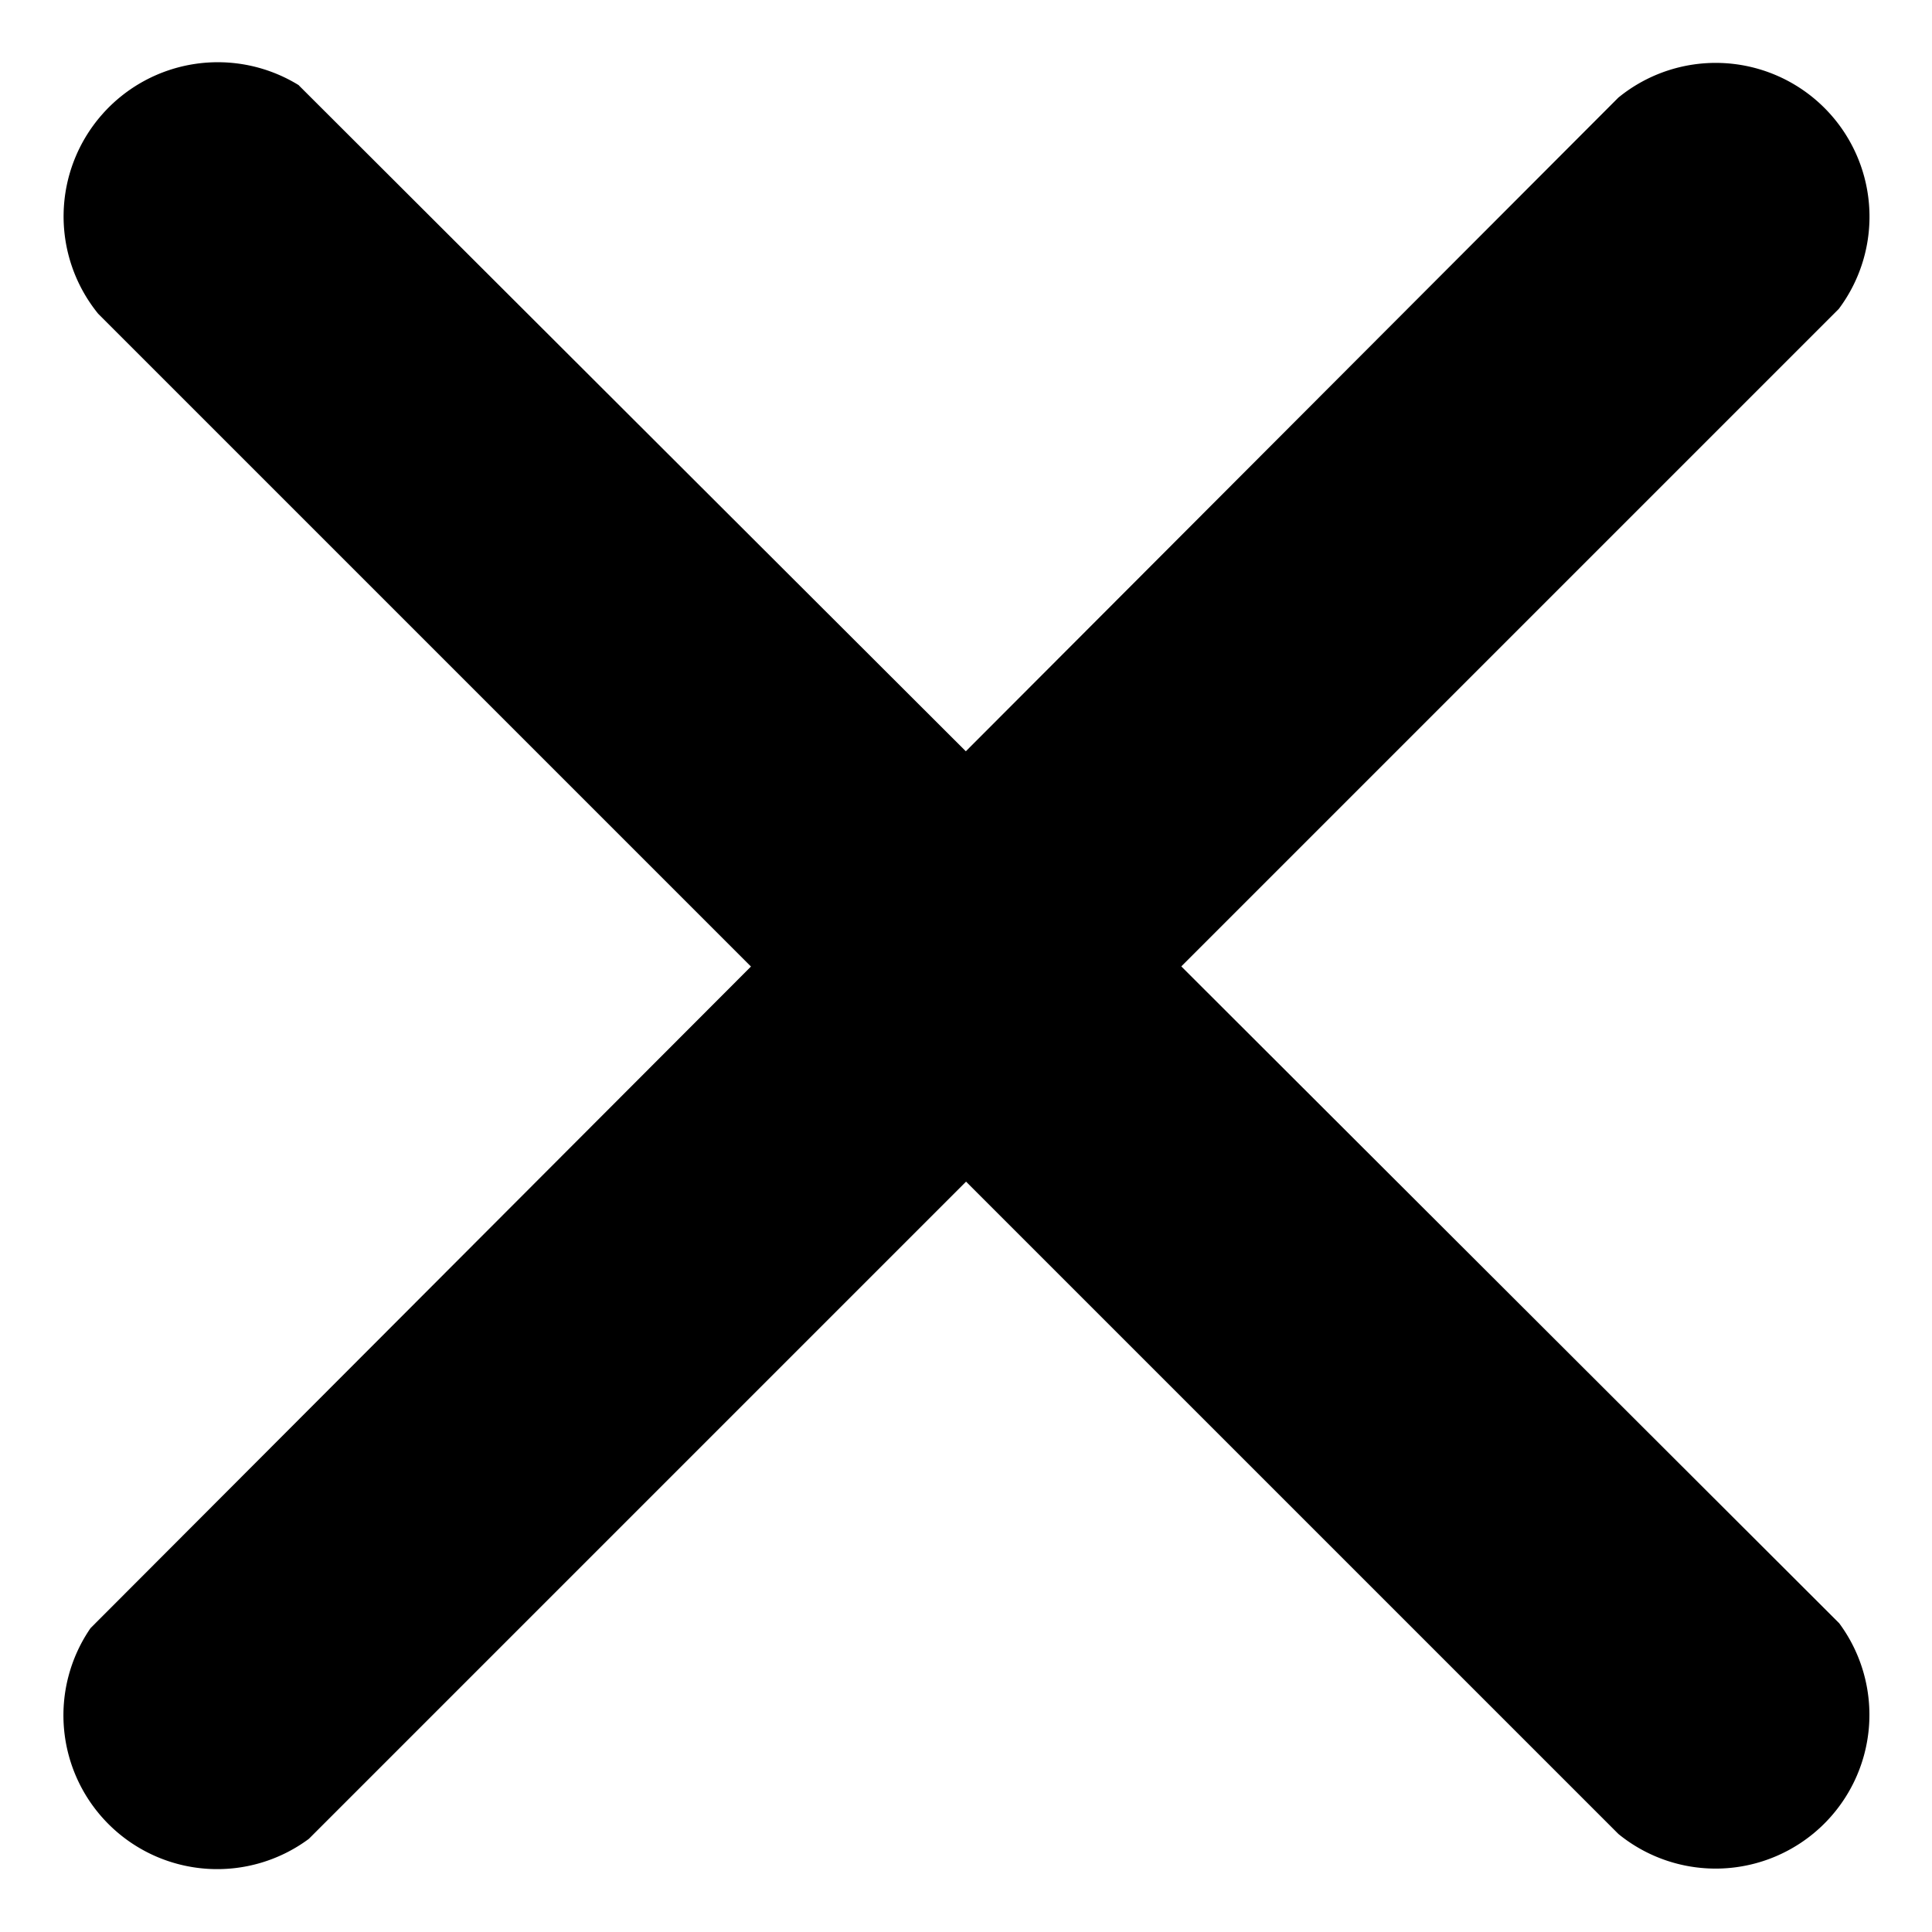
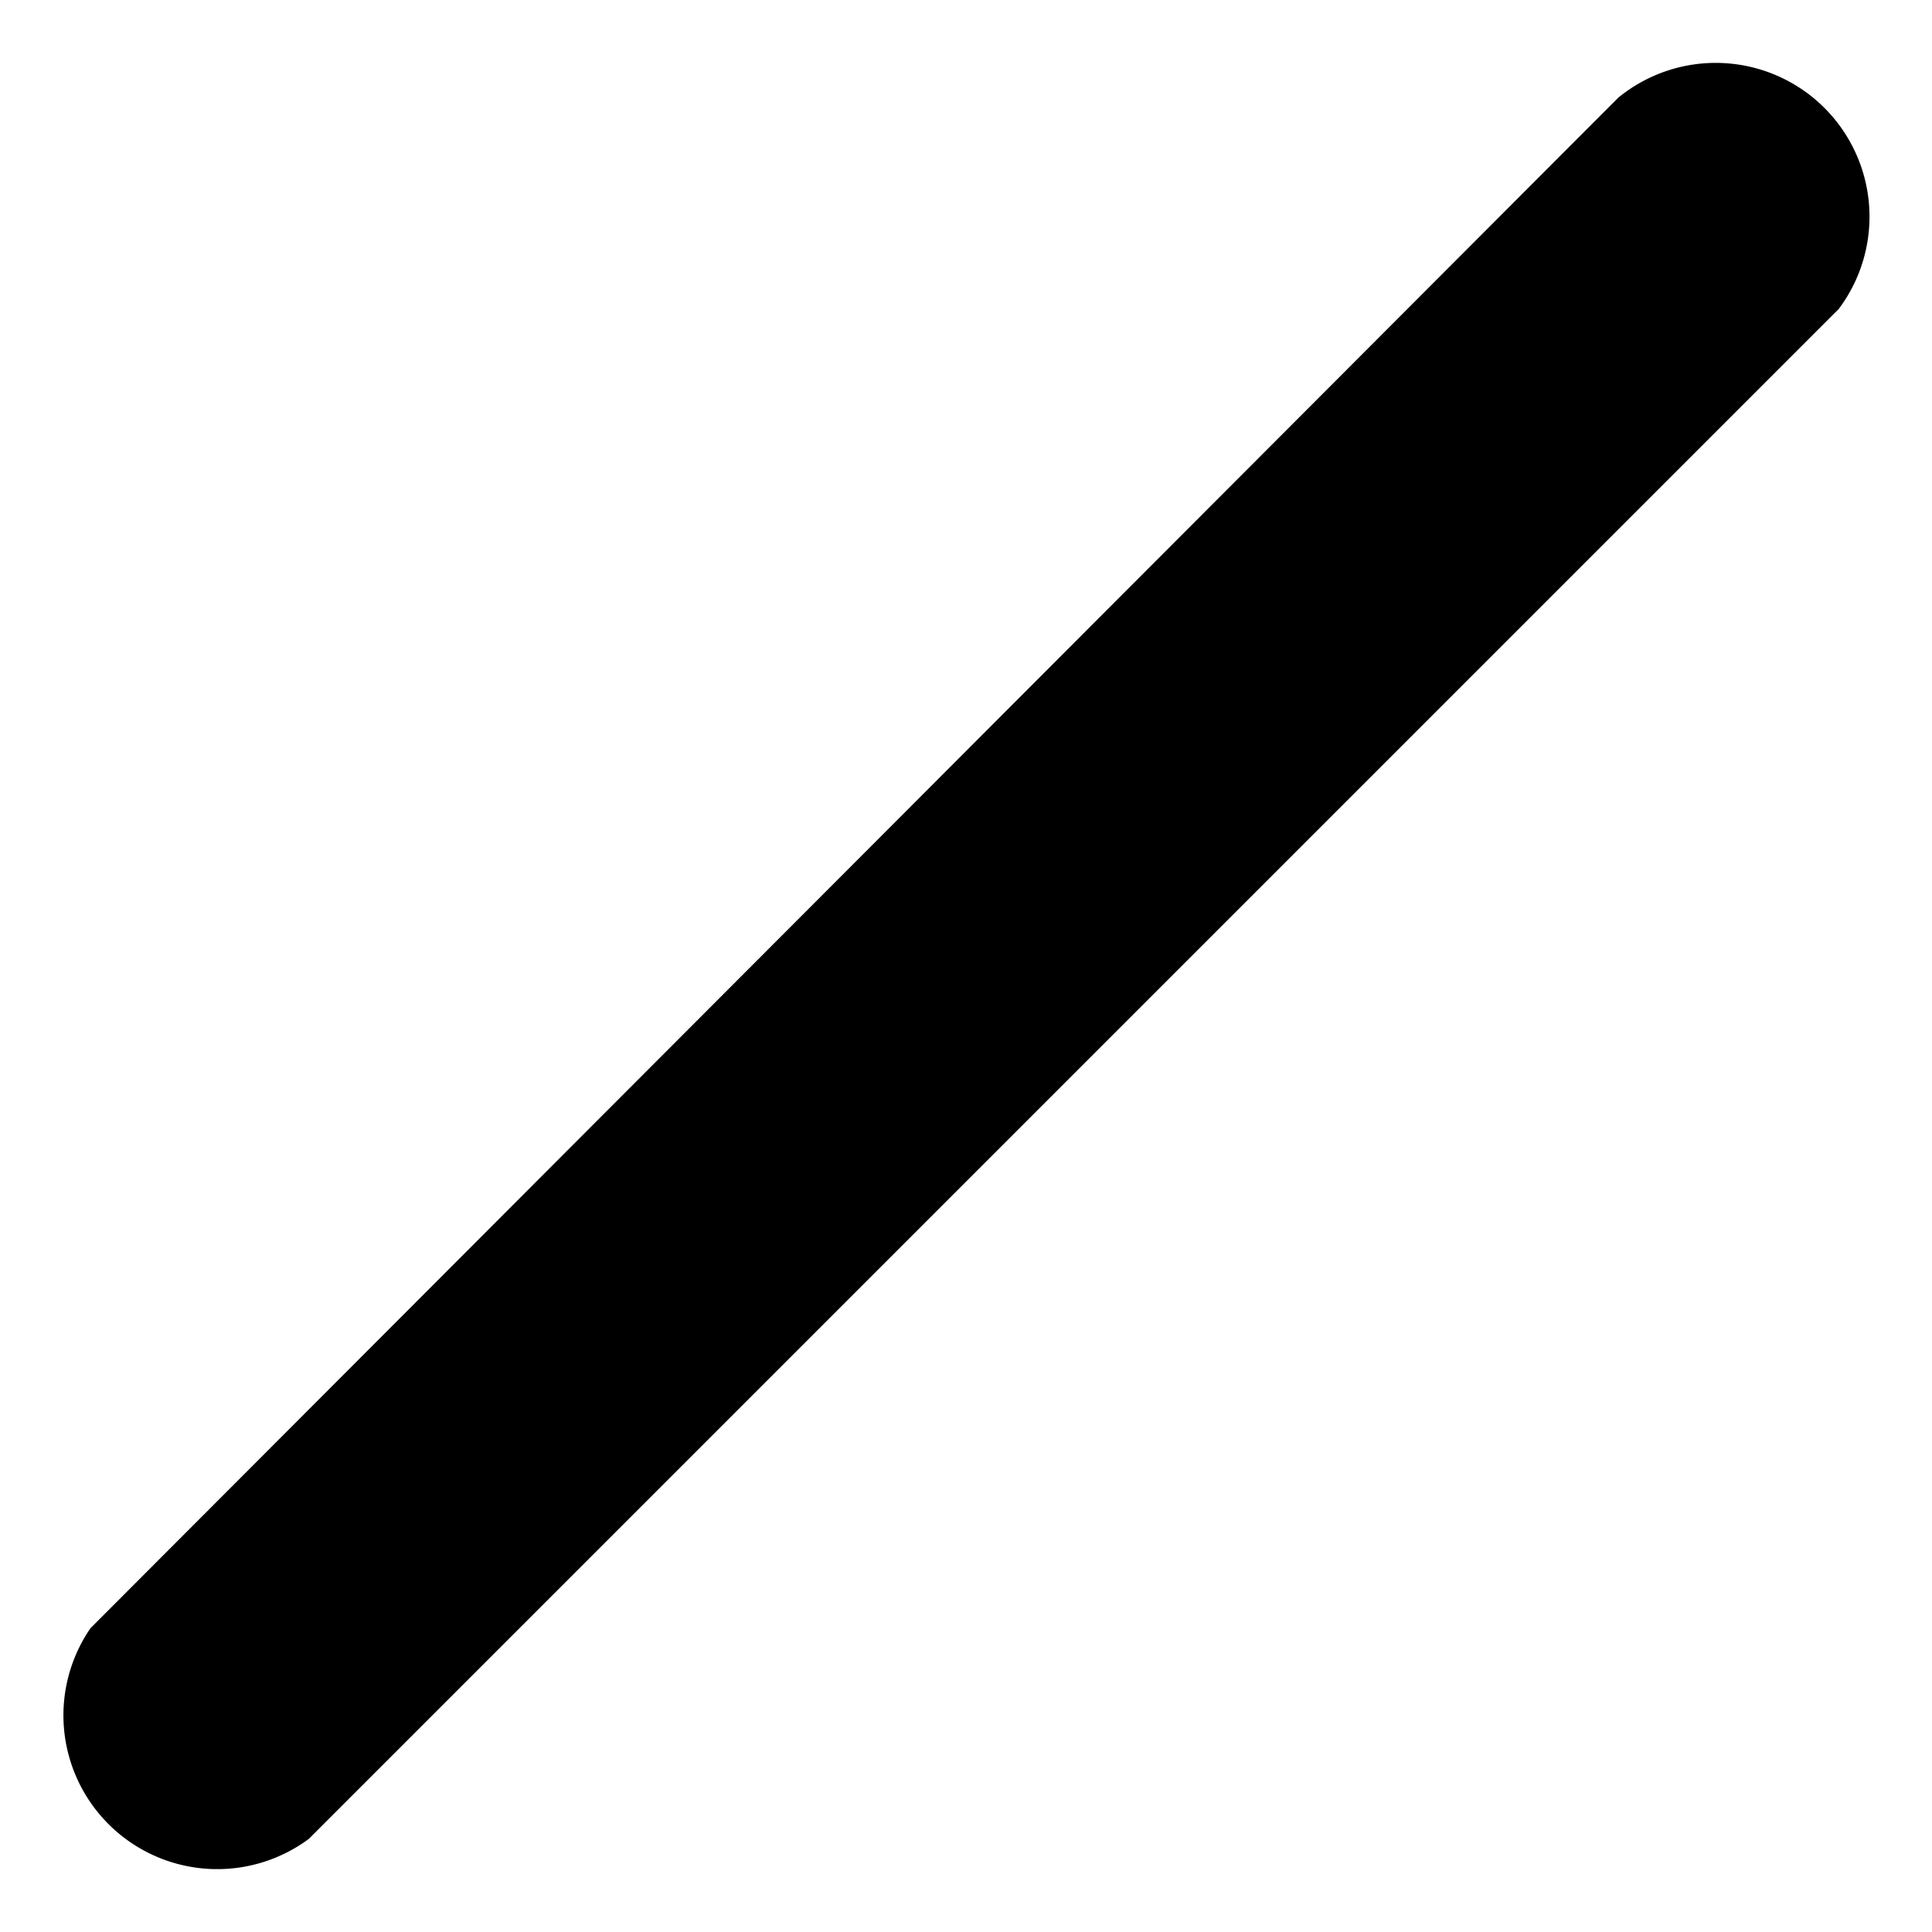
<svg xmlns="http://www.w3.org/2000/svg" width="14.157" height="14.157" viewBox="0 0 14.157 14.157">
  <g id="Grupo_777" data-name="Grupo 777" transform="translate(-138.054 -397.022) rotate(45)">
-     <path id="Trazado_275" data-name="Trazado 275" d="M43.444,298.433l15.95-.013a1.127,1.127,0,0,1-.052,2.236H43.588a1.13,1.13,0,0,1-.143-2.224" transform="translate(336.902 -116.421)" />
    <path id="Trazado_276" data-name="Trazado 276" d="M43.506.014,59.352,0A1.127,1.127,0,0,1,59.4,2.237H43.545A1.127,1.127,0,0,1,43.506.014" transform="translate(387.247 234.591) rotate(-90)" />
  </g>
</svg>